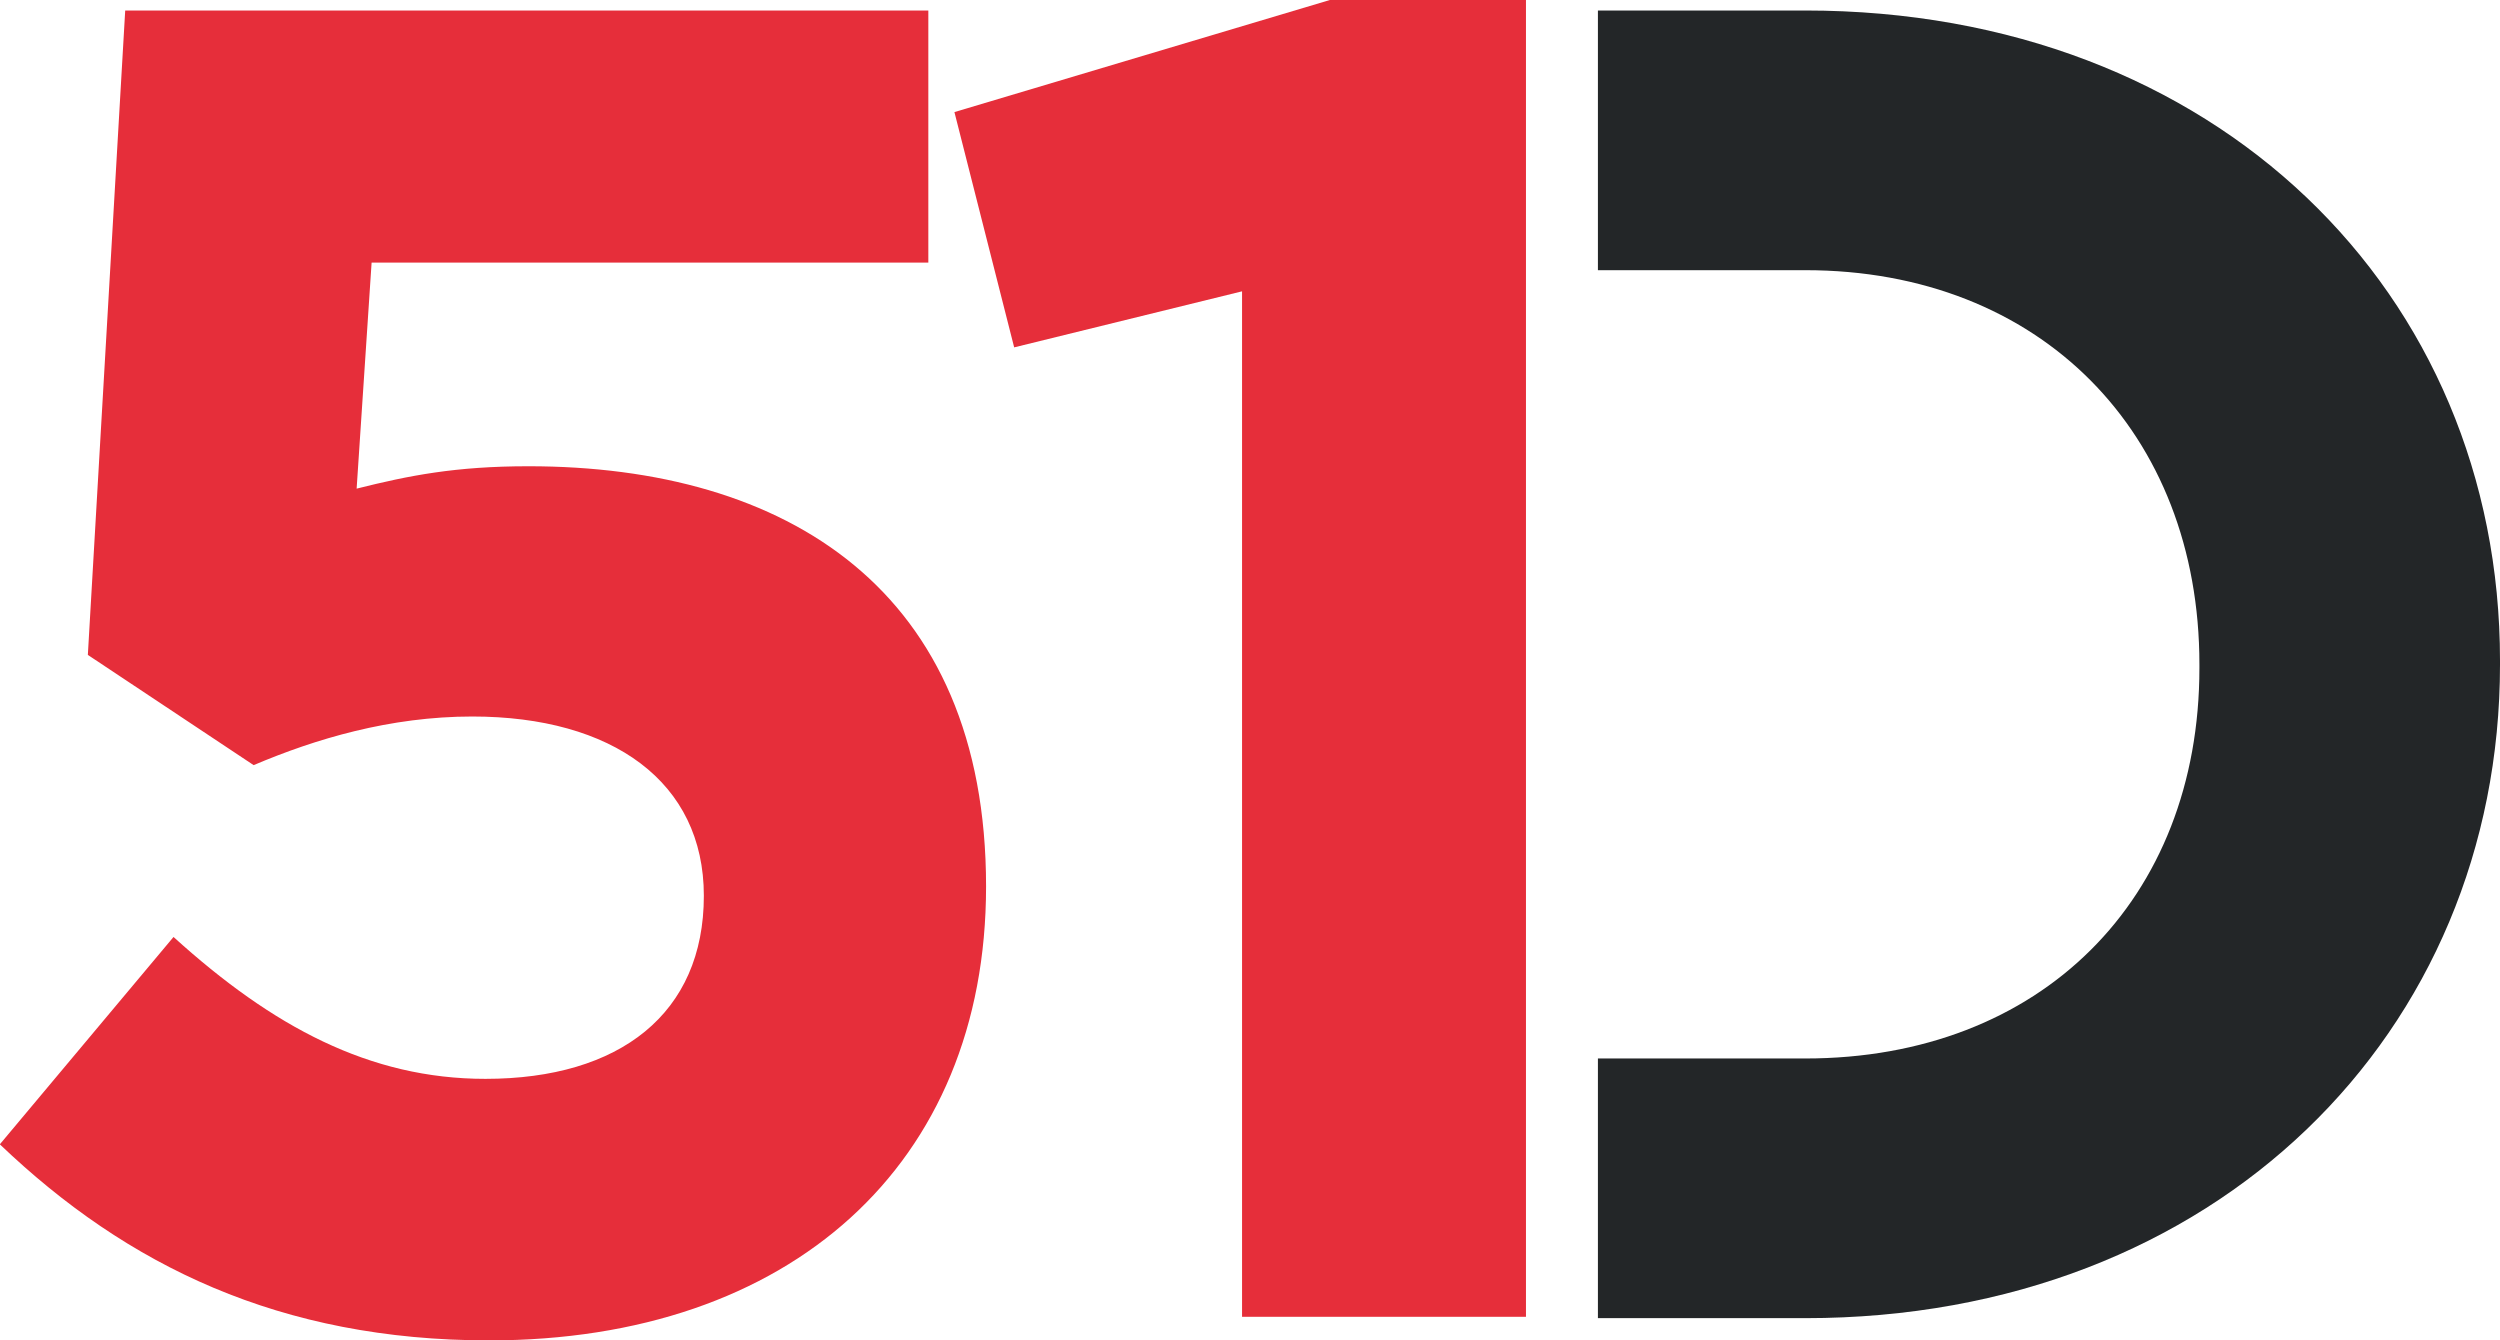
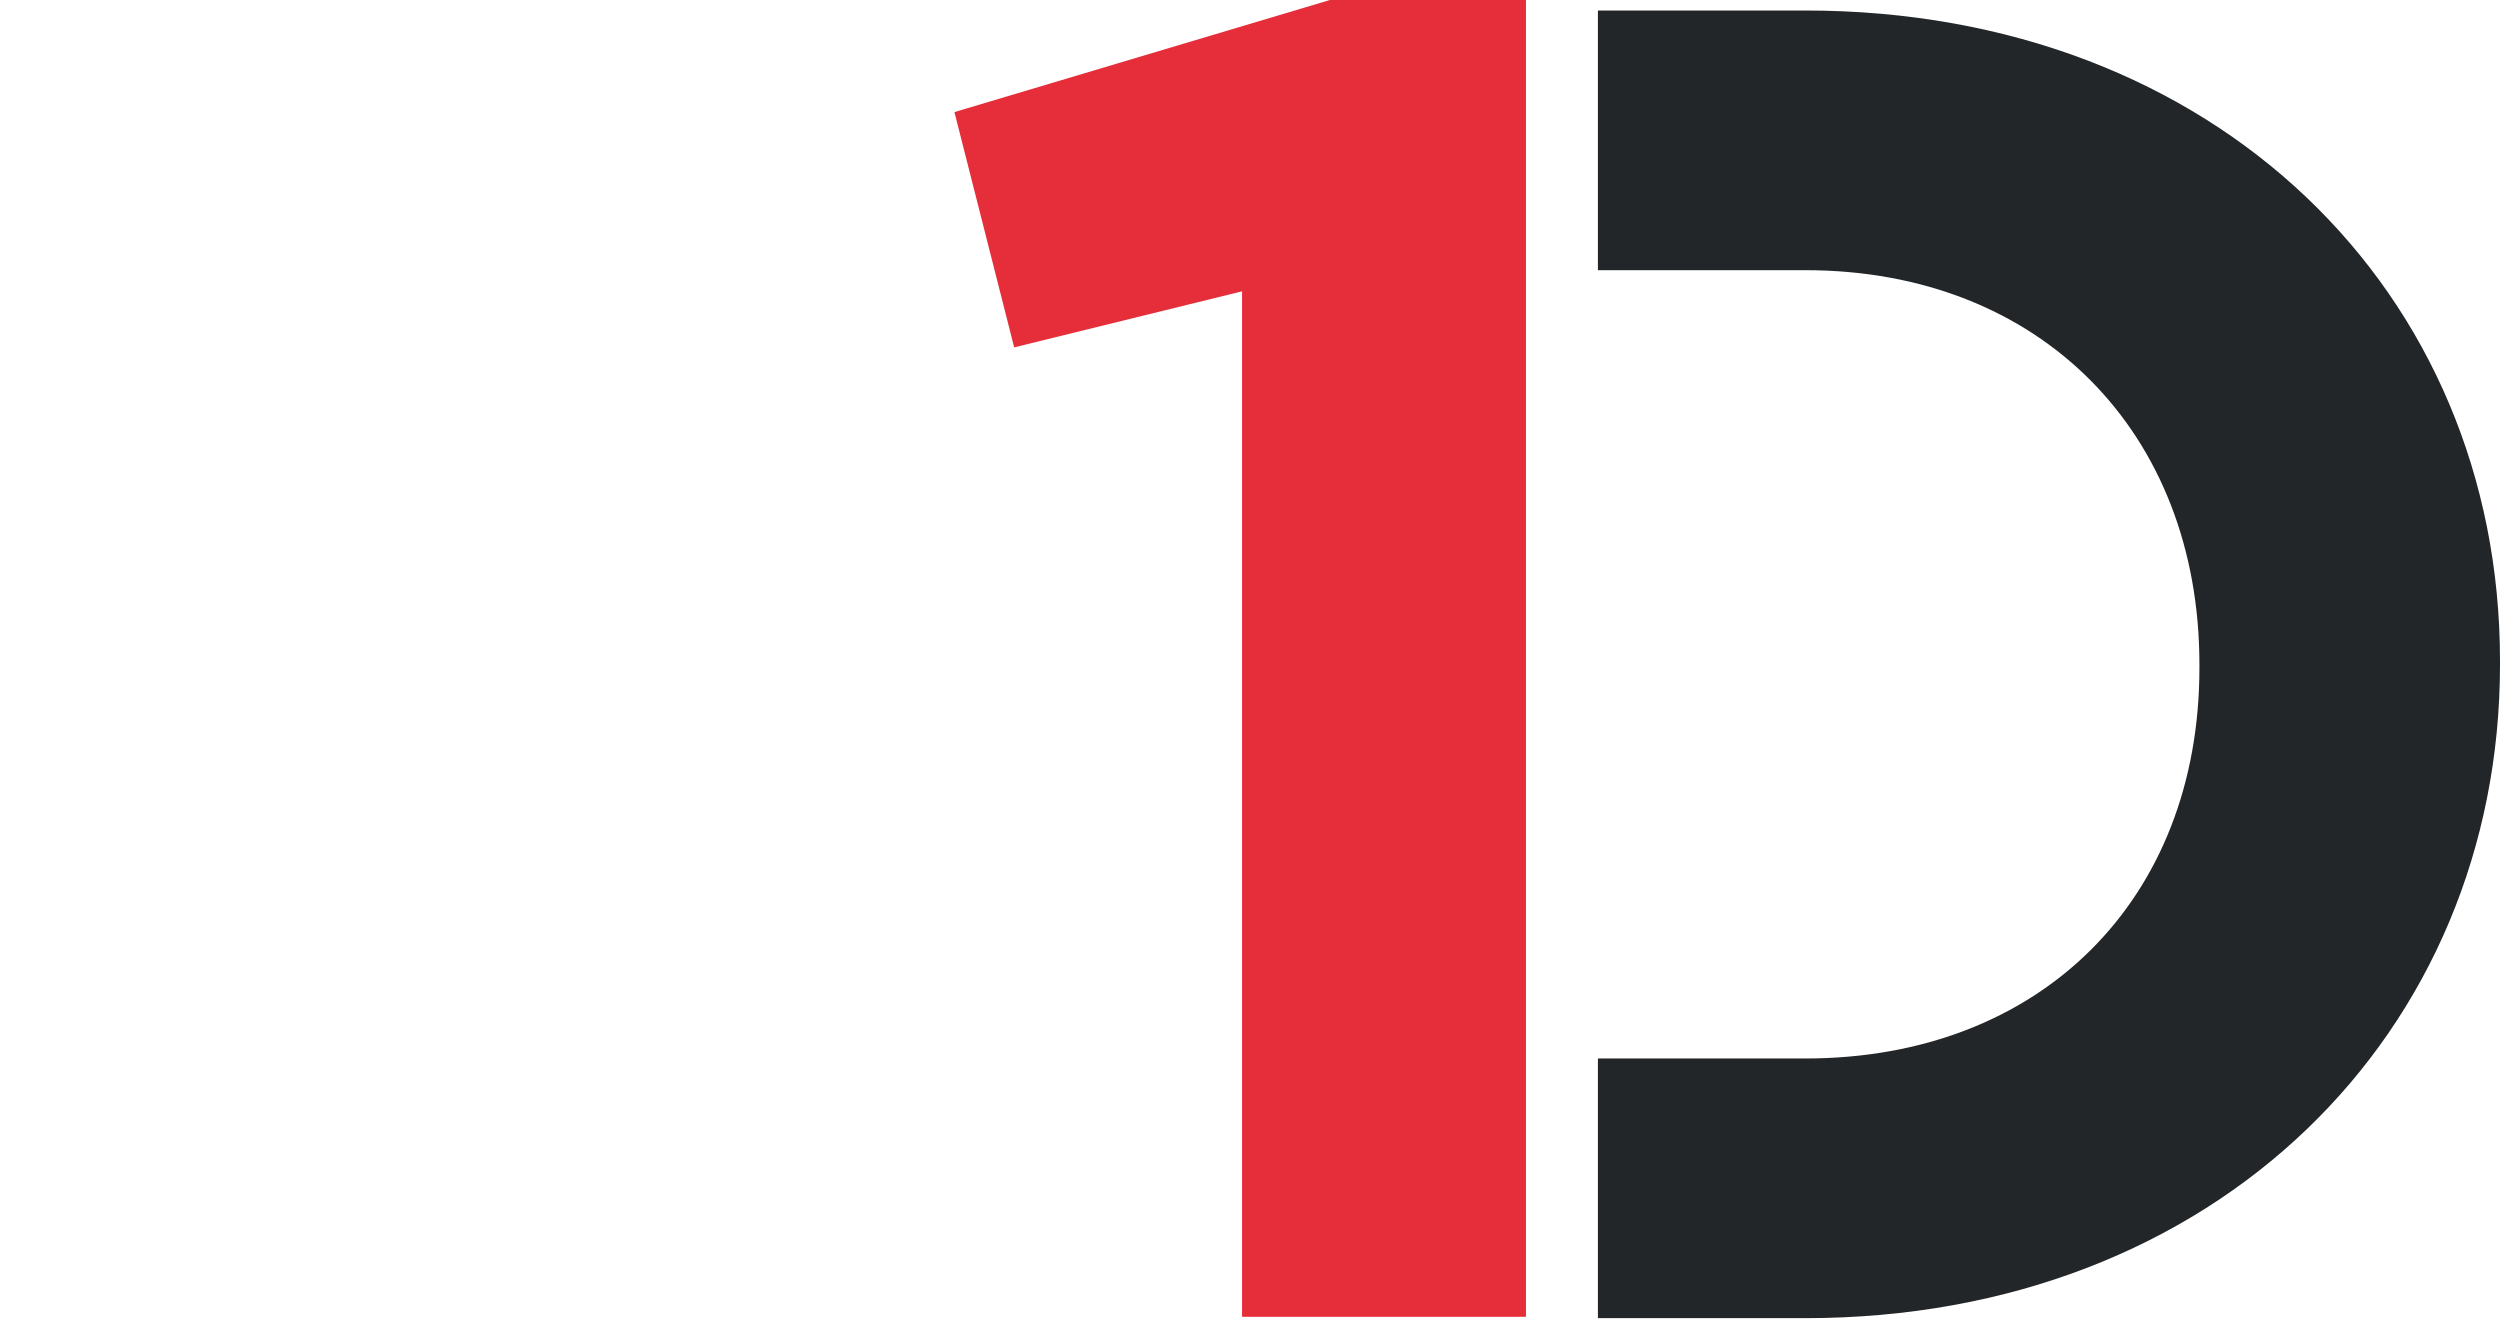
<svg xmlns="http://www.w3.org/2000/svg" version="1.1" id="Layer_1" x="0px" y="0px" viewBox="0 0 161.93 86.82" style="enable-background:new 0 0 161.93 86.82;" xml:space="preserve">
  <style type="text/css">
	.st0{fill:#232628;}
	.st1{fill:#E62E3A;}
	.st2{fill:none;}
</style>
  <g>
    <path class="st0" d="M116.93,0.68H103.5V17.5h13.43c15.24,0,25.53,10.53,25.53,25.53v0.24c0,15-10.28,25.29-25.53,25.29H103.5   v16.82h13.43c26.62,0,45-18.51,45-42.34v-0.24C161.93,18.95,143.54,0.68,116.93,0.68" />
-     <path class="st1" d="M8.11,0.68h52.02v16.33H24.07l-0.97,14.64c3.39-0.85,6.41-1.45,11.13-1.45c16.7,0,29.64,7.99,29.64,27.22   c0,18.03-12.7,29.4-32.18,29.4c-13.55,0-23.47-4.84-31.7-12.7l11.25-13.43c6.41,5.81,12.7,9.19,20.2,9.19   c8.71,0,14.15-4.23,14.15-11.86c0-7.38-5.93-11.61-15-11.61c-5.32,0-10.16,1.45-14.16,3.15L5.69,42.42L8.11,0.68z" />
    <polygon class="st1" points="86.14,0 98.84,0 98.84,85.29 80.45,85.29 80.45,18.87 65.69,22.5 61.82,7.26  " />
  </g>
  <rect x="144.06" y="110.12" class="st2" width="566.93" height="113.39" />
</svg>